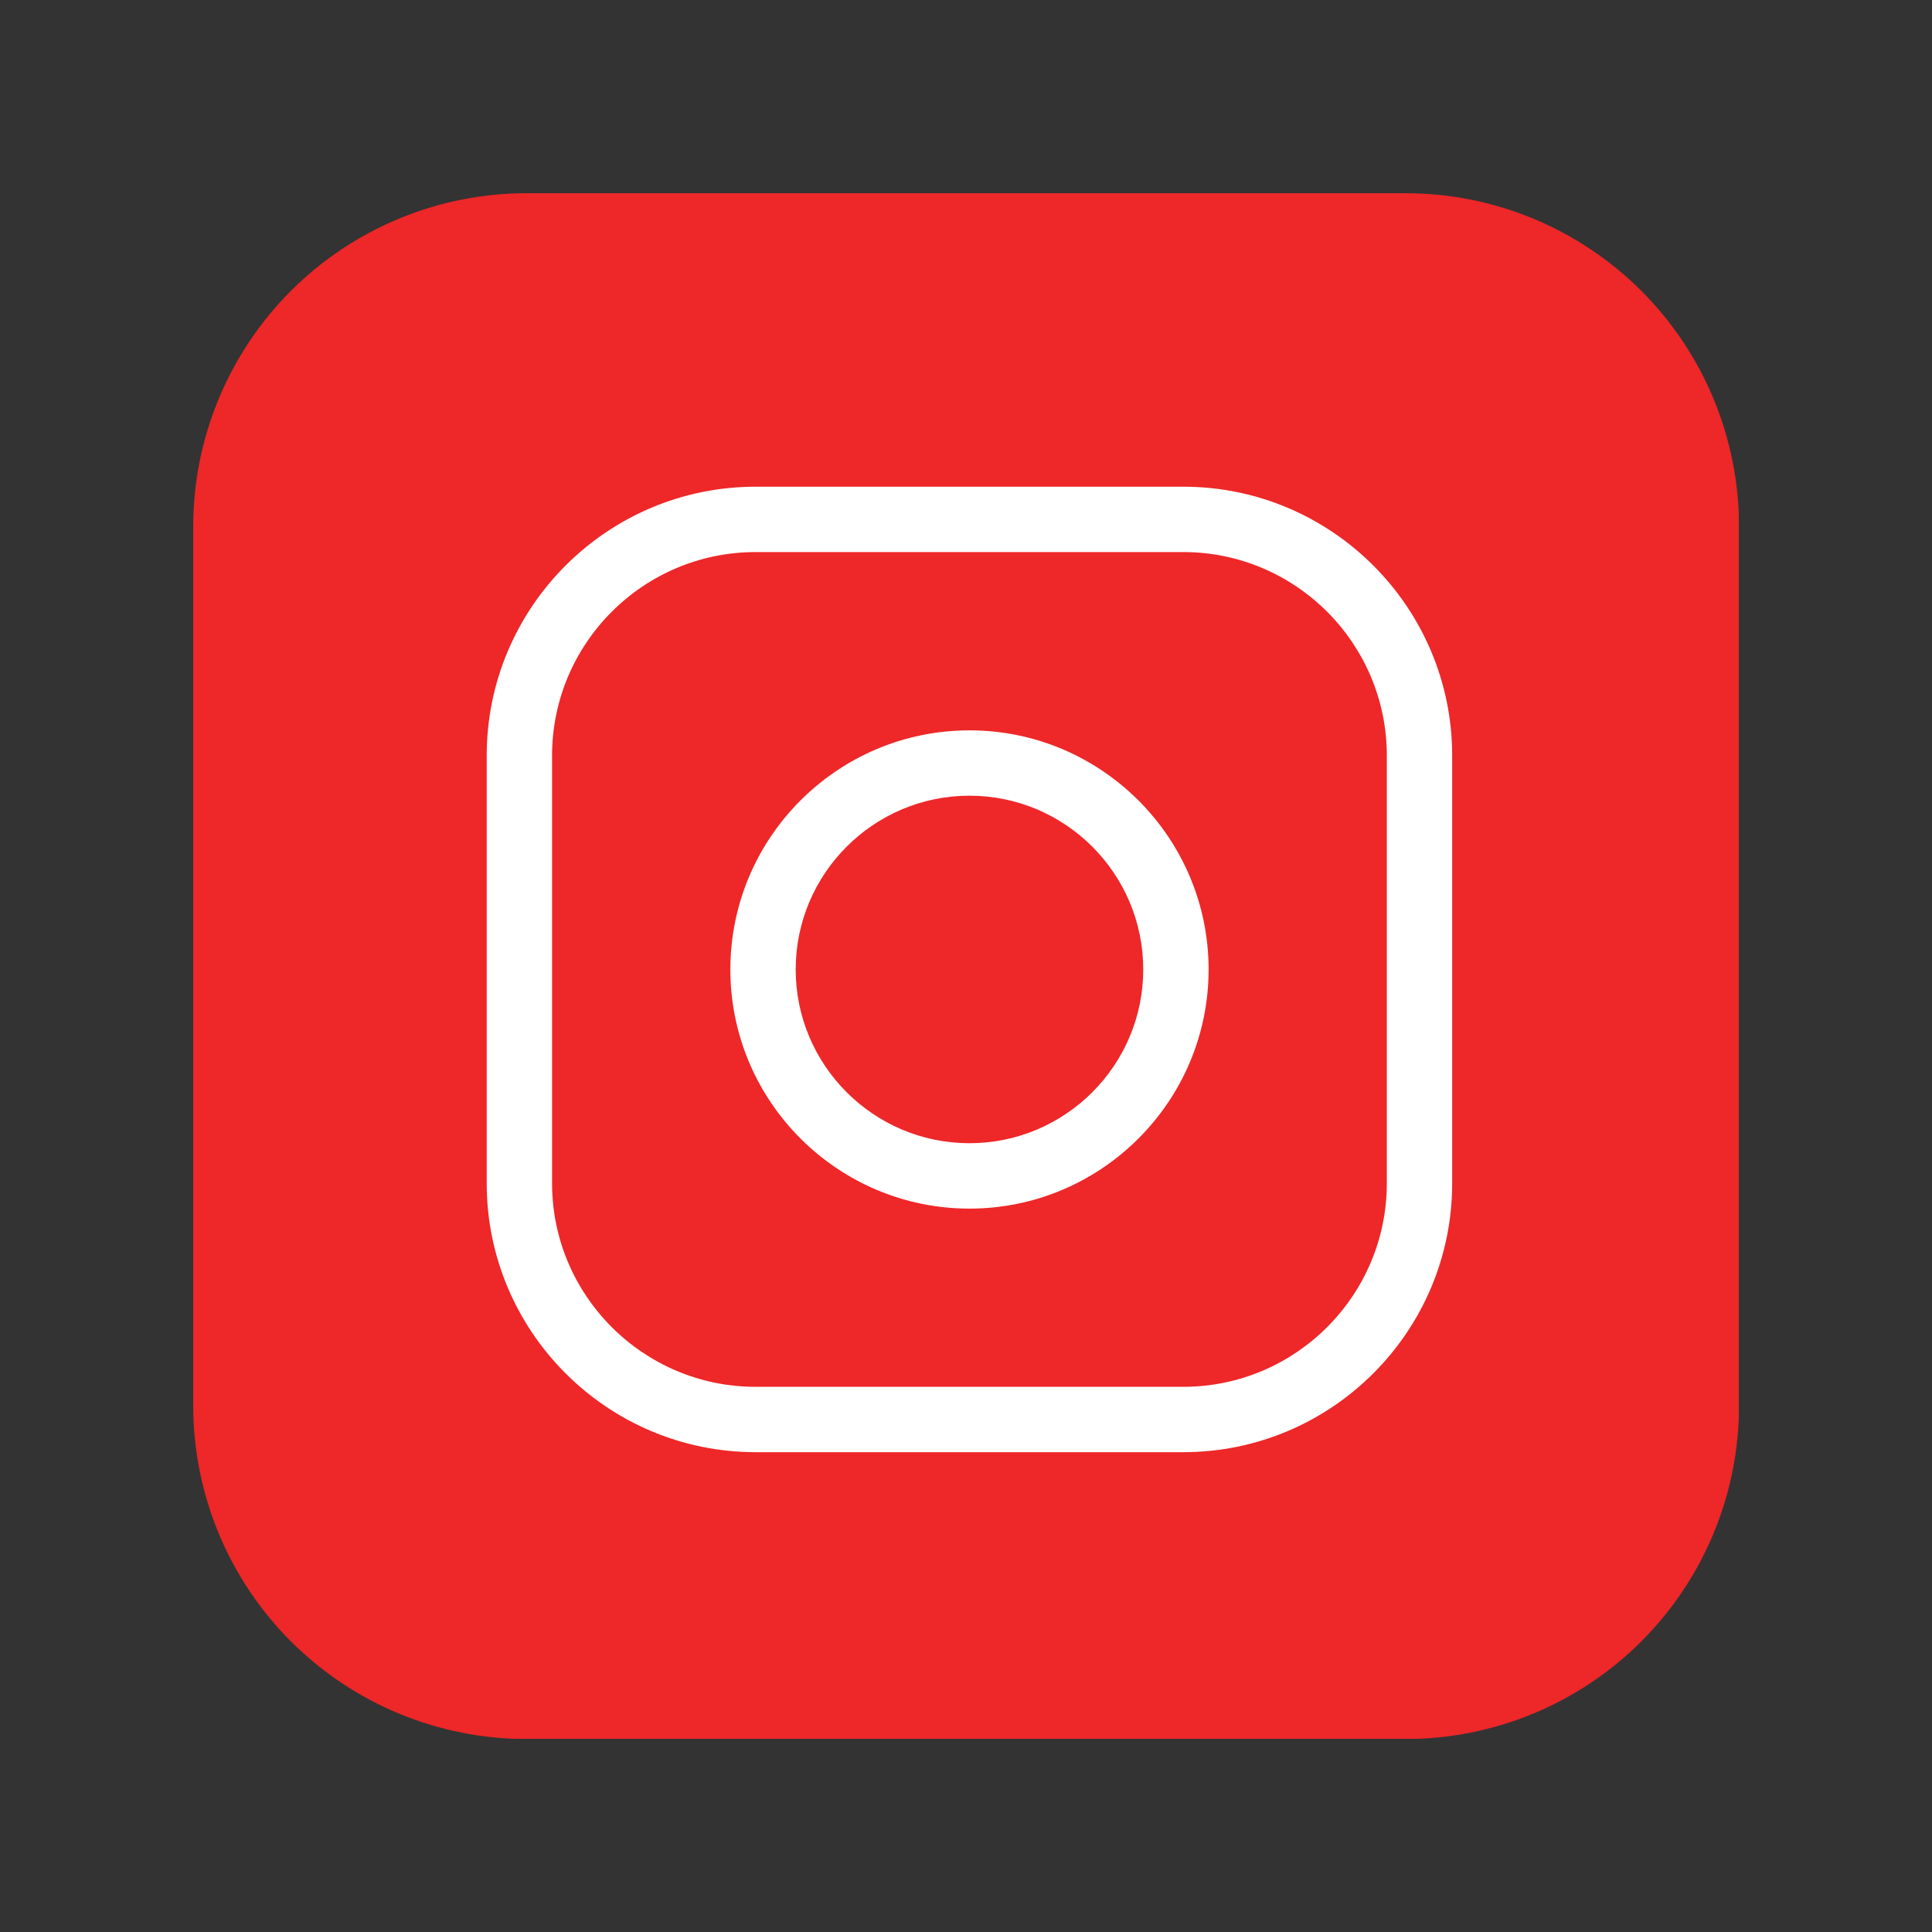
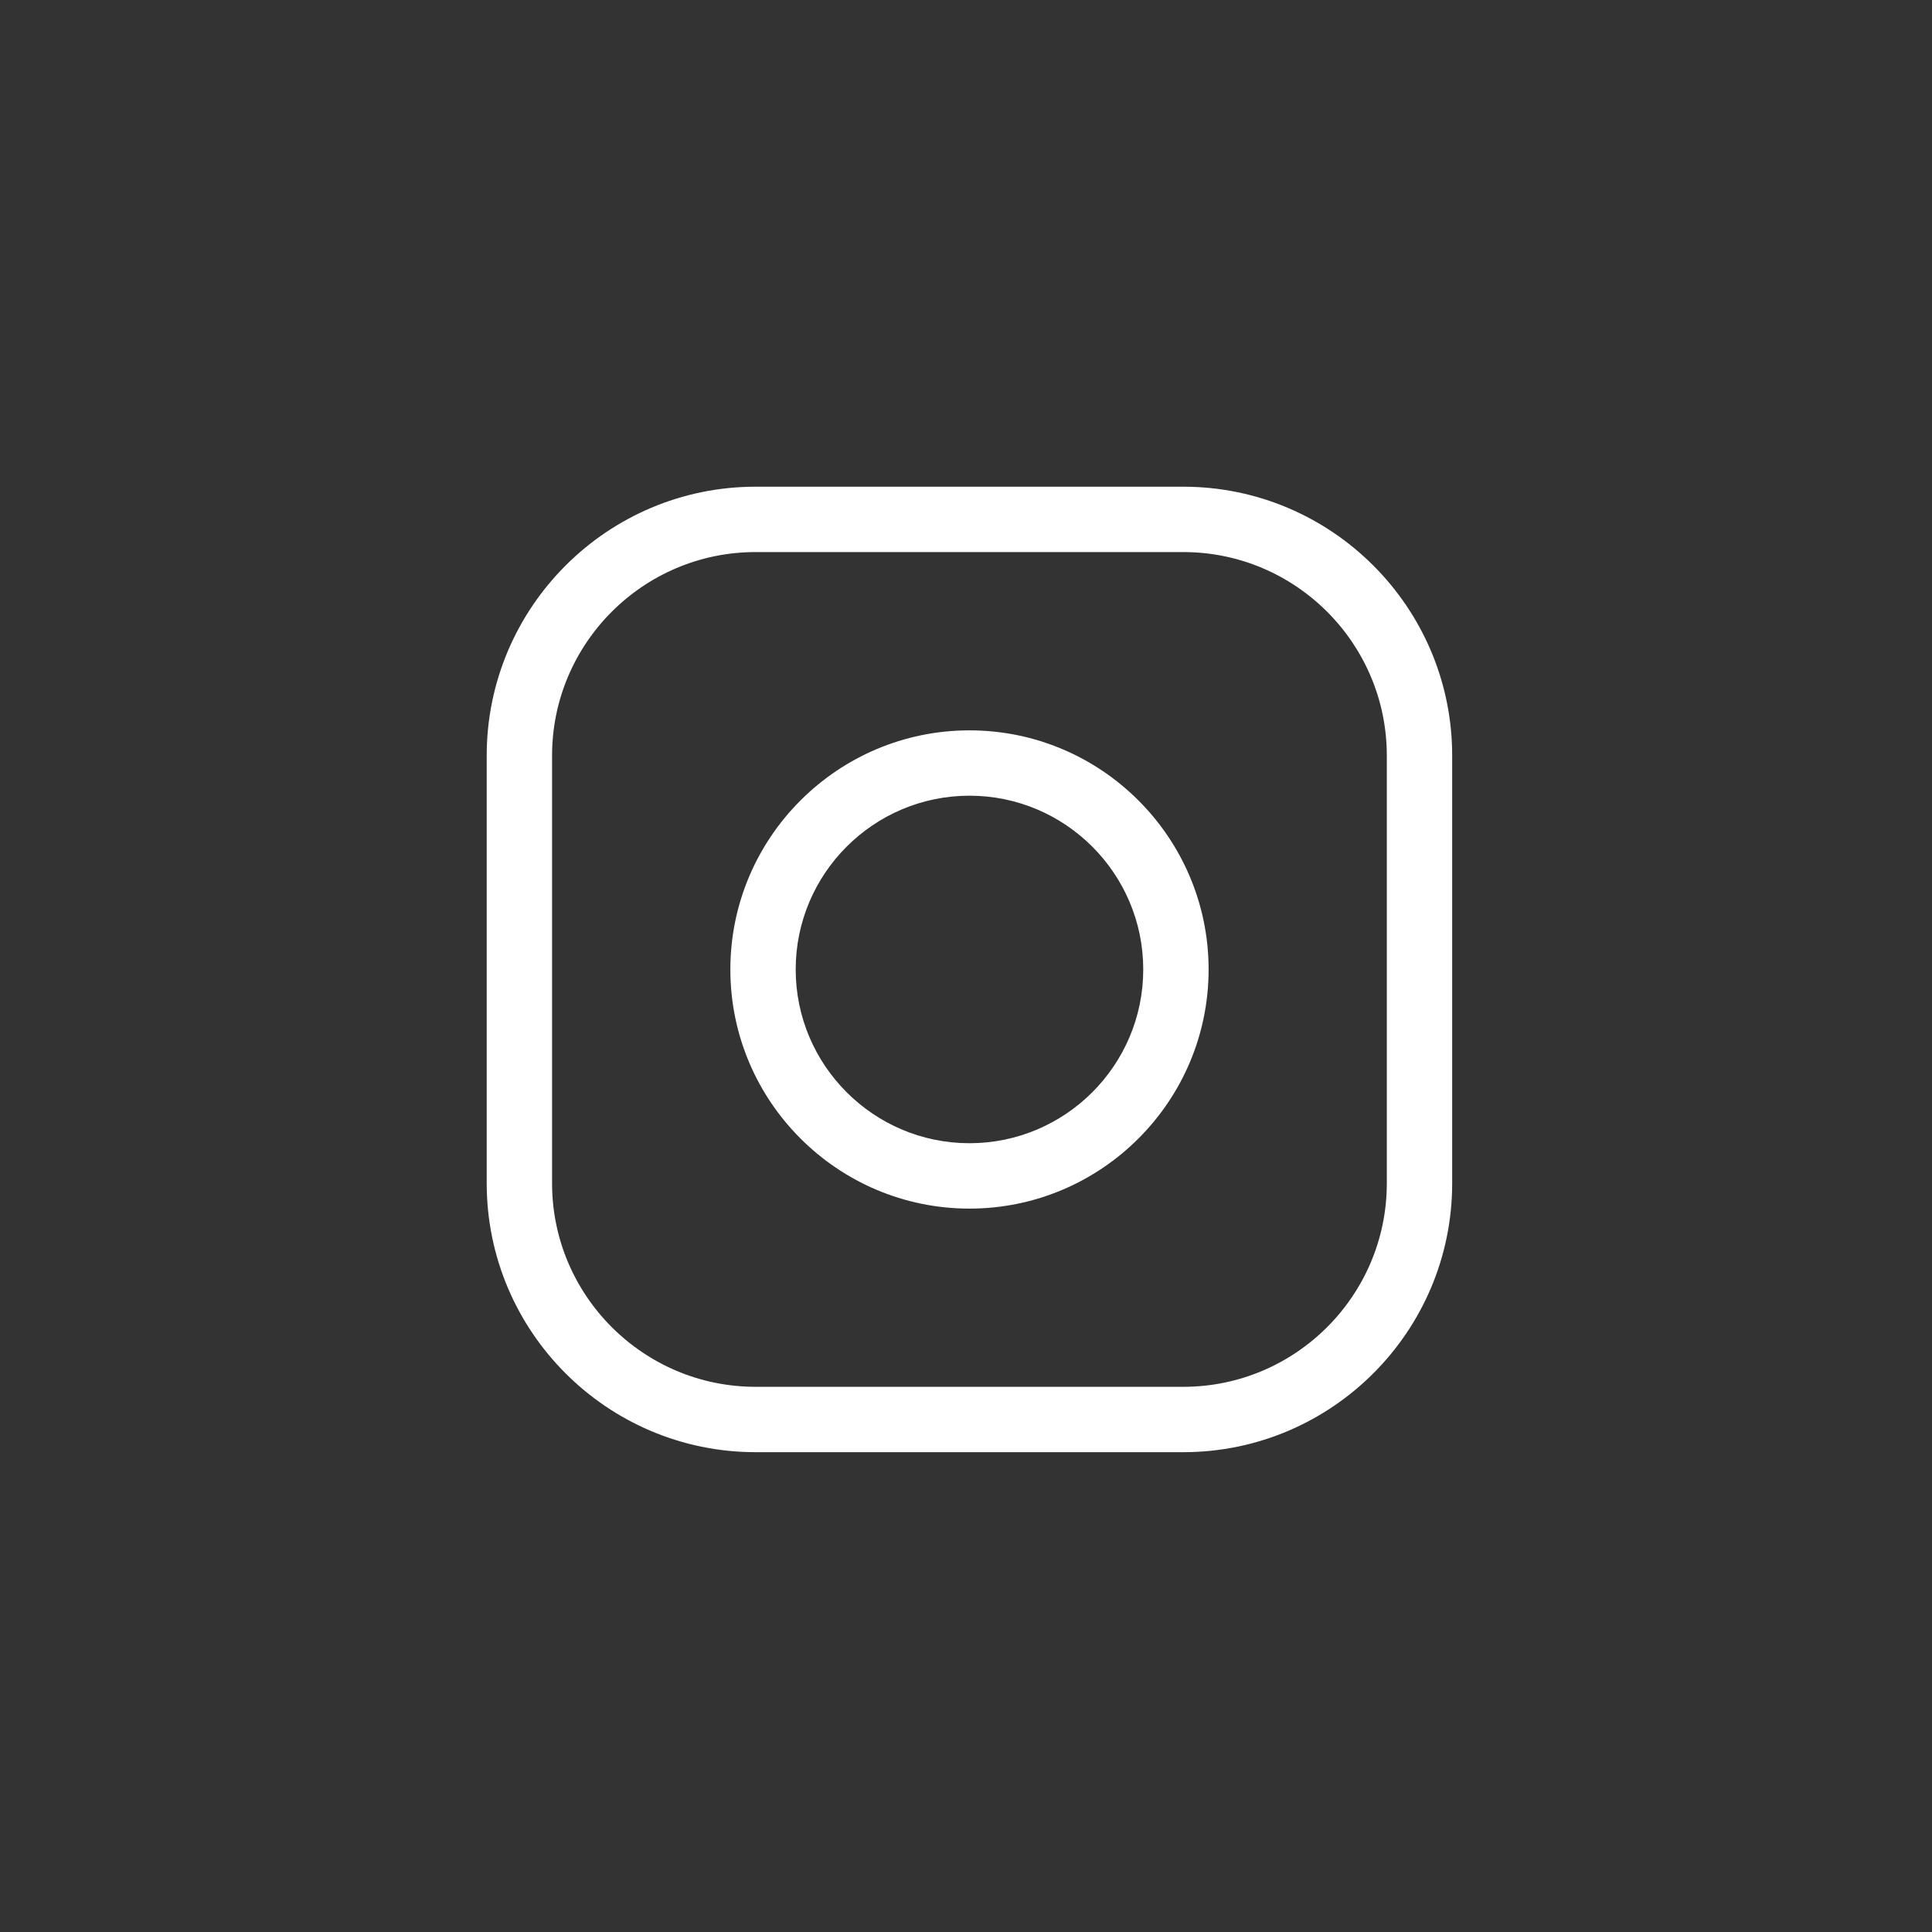
<svg xmlns="http://www.w3.org/2000/svg" width="500" zoomAndPan="magnify" viewBox="0 0 375 375" height="500" preserveAspectRatio="xMidYMid meet">
  <rect x="0" y="0" width="375" height="375" fill="#333333" stroke="none" />
  <defs>
    <clipPath id="2d6ebcd7a7">
      <path d="M 37.5 37.5 L 337.5 37.5 L 337.5 337.5 L 37.5 337.5 Z M 37.5 37.5 " />
    </clipPath>
  </defs>
  <g id="9905e44b0d">
    <g clip-rule="nonzero" clip-path="url(#2d6ebcd7a7)">
-       <path style=" stroke:none;fill-rule:nonzero;fill:#ee2728;fill-opacity:1;" d="M 102.238 37.5 L 272.809 37.5 C 273.867 37.5 274.926 37.527 275.984 37.578 C 277.043 37.629 278.098 37.707 279.152 37.812 C 280.207 37.914 281.258 38.047 282.309 38.199 C 283.355 38.355 284.398 38.539 285.438 38.742 C 286.477 38.949 287.512 39.184 288.539 39.441 C 289.566 39.699 290.586 39.98 291.602 40.289 C 292.613 40.594 293.621 40.926 294.617 41.285 C 295.613 41.641 296.602 42.023 297.582 42.43 C 298.562 42.832 299.531 43.262 300.488 43.715 C 301.445 44.168 302.391 44.645 303.324 45.145 C 304.262 45.645 305.18 46.164 306.09 46.711 C 307 47.254 307.895 47.82 308.773 48.41 C 309.656 49 310.523 49.609 311.371 50.238 C 312.223 50.871 313.059 51.523 313.879 52.195 C 314.695 52.867 315.5 53.559 316.285 54.27 C 317.07 54.98 317.836 55.711 318.586 56.461 C 319.336 57.211 320.066 57.977 320.777 58.762 C 321.488 59.547 322.18 60.352 322.852 61.168 C 323.523 61.988 324.176 62.824 324.805 63.676 C 325.438 64.523 326.047 65.391 326.637 66.273 C 327.227 67.152 327.793 68.047 328.336 68.957 C 328.879 69.863 329.402 70.785 329.902 71.723 C 330.402 72.656 330.879 73.602 331.332 74.559 C 331.785 75.516 332.215 76.484 332.617 77.465 C 333.023 78.441 333.406 79.43 333.762 80.43 C 334.117 81.426 334.453 82.434 334.758 83.445 C 335.066 84.461 335.348 85.48 335.605 86.508 C 335.863 87.535 336.098 88.57 336.301 89.609 C 336.508 90.648 336.691 91.691 336.848 92.738 C 337 93.789 337.133 94.84 337.234 95.895 C 337.34 96.949 337.418 98.004 337.469 99.062 C 337.52 100.121 337.547 101.18 337.547 102.238 L 337.547 272.809 C 337.547 273.867 337.52 274.926 337.469 275.984 C 337.418 277.043 337.34 278.098 337.234 279.152 C 337.133 280.207 337 281.258 336.848 282.309 C 336.691 283.355 336.508 284.398 336.301 285.438 C 336.098 286.477 335.863 287.512 335.605 288.539 C 335.348 289.566 335.066 290.586 334.758 291.602 C 334.453 292.613 334.117 293.621 333.762 294.617 C 333.406 295.613 333.023 296.602 332.617 297.582 C 332.215 298.562 331.785 299.531 331.332 300.488 C 330.879 301.445 330.402 302.391 329.902 303.324 C 329.402 304.262 328.879 305.18 328.336 306.09 C 327.793 307 327.227 307.895 326.637 308.773 C 326.047 309.656 325.438 310.523 324.805 311.371 C 324.176 312.223 323.523 313.059 322.852 313.879 C 322.18 314.695 321.488 315.5 320.777 316.285 C 320.066 317.07 319.336 317.836 318.586 318.586 C 317.836 319.336 317.07 320.066 316.285 320.777 C 315.5 321.488 314.695 322.18 313.879 322.852 C 313.059 323.523 312.223 324.176 311.371 324.805 C 310.523 325.438 309.656 326.047 308.773 326.637 C 307.895 327.227 307 327.793 306.09 328.336 C 305.18 328.879 304.262 329.402 303.324 329.902 C 302.391 330.402 301.445 330.879 300.488 331.332 C 299.531 331.785 298.562 332.215 297.582 332.617 C 296.602 333.023 295.613 333.406 294.617 333.762 C 293.621 334.117 292.613 334.453 291.602 334.758 C 290.586 335.066 289.566 335.348 288.539 335.605 C 287.512 335.863 286.477 336.098 285.438 336.301 C 284.398 336.508 283.355 336.691 282.309 336.848 C 281.258 337 280.207 337.133 279.152 337.234 C 278.098 337.34 277.043 337.418 275.984 337.469 C 274.926 337.52 273.867 337.547 272.809 337.547 L 102.238 337.547 C 101.18 337.547 100.121 337.52 99.062 337.469 C 98.004 337.418 96.949 337.34 95.895 337.234 C 94.84 337.133 93.789 337 92.738 336.848 C 91.691 336.691 90.648 336.508 89.609 336.301 C 88.57 336.098 87.535 335.863 86.508 335.605 C 85.48 335.348 84.461 335.066 83.445 334.758 C 82.434 334.453 81.426 334.117 80.43 333.762 C 79.43 333.406 78.441 333.023 77.465 332.617 C 76.484 332.215 75.516 331.785 74.559 331.332 C 73.602 330.879 72.656 330.402 71.723 329.902 C 70.785 329.402 69.863 328.879 68.957 328.336 C 68.047 327.793 67.152 327.227 66.273 326.637 C 65.391 326.047 64.523 325.438 63.676 324.805 C 62.824 324.176 61.988 323.523 61.168 322.852 C 60.352 322.18 59.547 321.488 58.762 320.777 C 57.977 320.066 57.211 319.336 56.461 318.586 C 55.711 317.836 54.98 317.07 54.27 316.285 C 53.559 315.5 52.867 314.695 52.195 313.879 C 51.523 313.059 50.871 312.223 50.238 311.371 C 49.609 310.523 49 309.656 48.41 308.773 C 47.82 307.895 47.254 307 46.711 306.09 C 46.164 305.18 45.645 304.262 45.145 303.324 C 44.645 302.391 44.168 301.445 43.715 300.488 C 43.262 299.531 42.832 298.562 42.43 297.582 C 42.023 296.602 41.641 295.613 41.285 294.617 C 40.926 293.621 40.594 292.613 40.289 291.602 C 39.98 290.586 39.699 289.566 39.441 288.539 C 39.184 287.512 38.949 286.477 38.742 285.438 C 38.539 284.398 38.355 283.355 38.199 282.309 C 38.047 281.258 37.914 280.207 37.812 279.152 C 37.707 278.098 37.629 277.043 37.578 275.984 C 37.527 274.926 37.5 273.867 37.5 272.809 L 37.5 102.238 C 37.5 101.18 37.527 100.121 37.578 99.062 C 37.629 98.004 37.707 96.949 37.812 95.895 C 37.914 94.84 38.047 93.789 38.199 92.738 C 38.355 91.691 38.539 90.648 38.742 89.609 C 38.949 88.57 39.184 87.535 39.441 86.508 C 39.699 85.48 39.98 84.461 40.289 83.445 C 40.594 82.434 40.926 81.426 41.285 80.43 C 41.641 79.43 42.023 78.441 42.43 77.465 C 42.832 76.484 43.262 75.516 43.715 74.559 C 44.168 73.602 44.645 72.656 45.145 71.723 C 45.645 70.785 46.164 69.863 46.711 68.957 C 47.254 68.047 47.82 67.152 48.41 66.273 C 49 65.391 49.609 64.523 50.238 63.676 C 50.871 62.824 51.523 61.988 52.195 61.168 C 52.867 60.352 53.559 59.547 54.27 58.762 C 54.98 57.977 55.711 57.211 56.461 56.461 C 57.211 55.711 57.977 54.98 58.762 54.27 C 59.547 53.559 60.352 52.867 61.168 52.195 C 61.988 51.523 62.824 50.871 63.676 50.238 C 64.523 49.609 65.391 49 66.273 48.41 C 67.152 47.82 68.047 47.254 68.957 46.711 C 69.863 46.164 70.785 45.645 71.723 45.145 C 72.656 44.645 73.602 44.168 74.559 43.715 C 75.516 43.262 76.484 42.832 77.465 42.43 C 78.441 42.023 79.43 41.641 80.43 41.285 C 81.426 40.926 82.434 40.594 83.445 40.289 C 84.461 39.98 85.48 39.699 86.508 39.441 C 87.535 39.184 88.57 38.949 89.609 38.742 C 90.648 38.539 91.691 38.355 92.738 38.199 C 93.789 38.047 94.84 37.914 95.895 37.812 C 96.949 37.707 98.004 37.629 99.062 37.578 C 100.121 37.527 101.18 37.5 102.238 37.5 Z M 102.238 37.5 " />
-     </g>
+       </g>
    <path style=" stroke:none;fill-rule:nonzero;fill:#ffffff;fill-opacity:1;" d="M 229.676 281.867 L 146.664 281.867 C 117.883 281.867 94.469 258.457 94.469 229.676 L 94.469 146.664 C 94.469 117.883 117.883 94.469 146.664 94.469 L 229.676 94.469 C 258.457 94.469 281.867 117.883 281.867 146.664 L 281.867 229.676 C 281.867 258.457 258.457 281.867 229.676 281.867 Z M 146.664 107.156 C 124.879 107.156 107.156 124.879 107.156 146.664 L 107.156 229.676 C 107.156 251.457 124.879 269.18 146.664 269.18 L 229.676 269.18 C 251.457 269.18 269.18 251.457 269.18 229.676 L 269.18 146.664 C 269.18 124.879 251.457 107.156 229.676 107.156 Z M 146.664 107.156 " />
    <path style=" stroke:none;fill-rule:nonzero;fill:#ffffff;fill-opacity:1;" d="M 188.176 234.59 C 162.582 234.59 141.762 213.766 141.762 188.176 C 141.762 162.582 162.582 141.762 188.176 141.762 C 213.766 141.762 234.59 162.582 234.59 188.176 C 234.59 213.766 213.766 234.59 188.176 234.59 Z M 188.176 154.445 C 169.574 154.445 154.445 169.574 154.445 188.172 C 154.445 206.77 169.578 221.898 188.176 221.898 C 206.77 221.898 221.902 206.77 221.902 188.172 C 221.902 169.574 206.773 154.445 188.176 154.445 Z M 188.176 154.445 " />
  </g>
</svg>